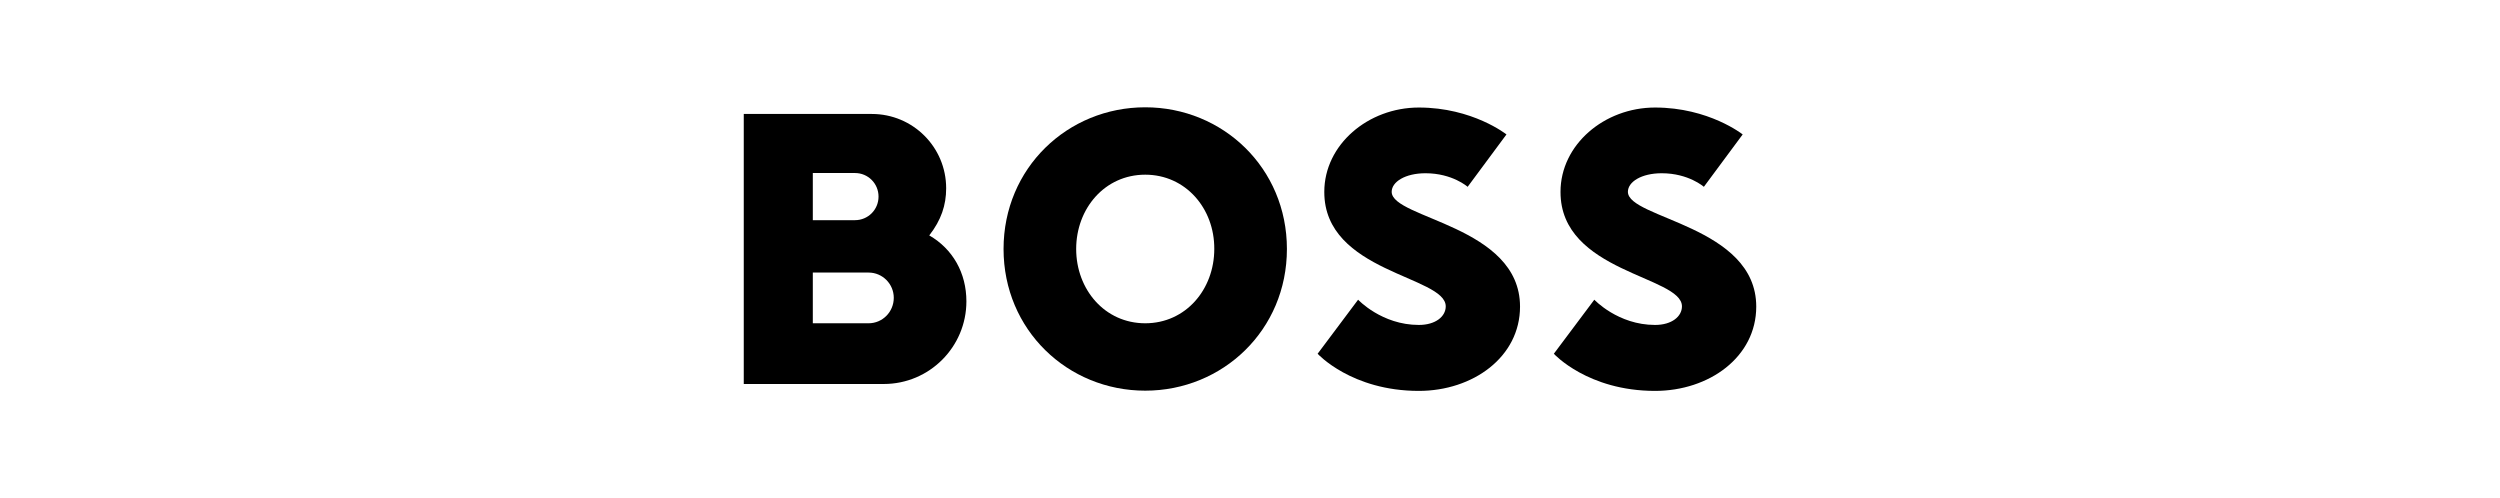
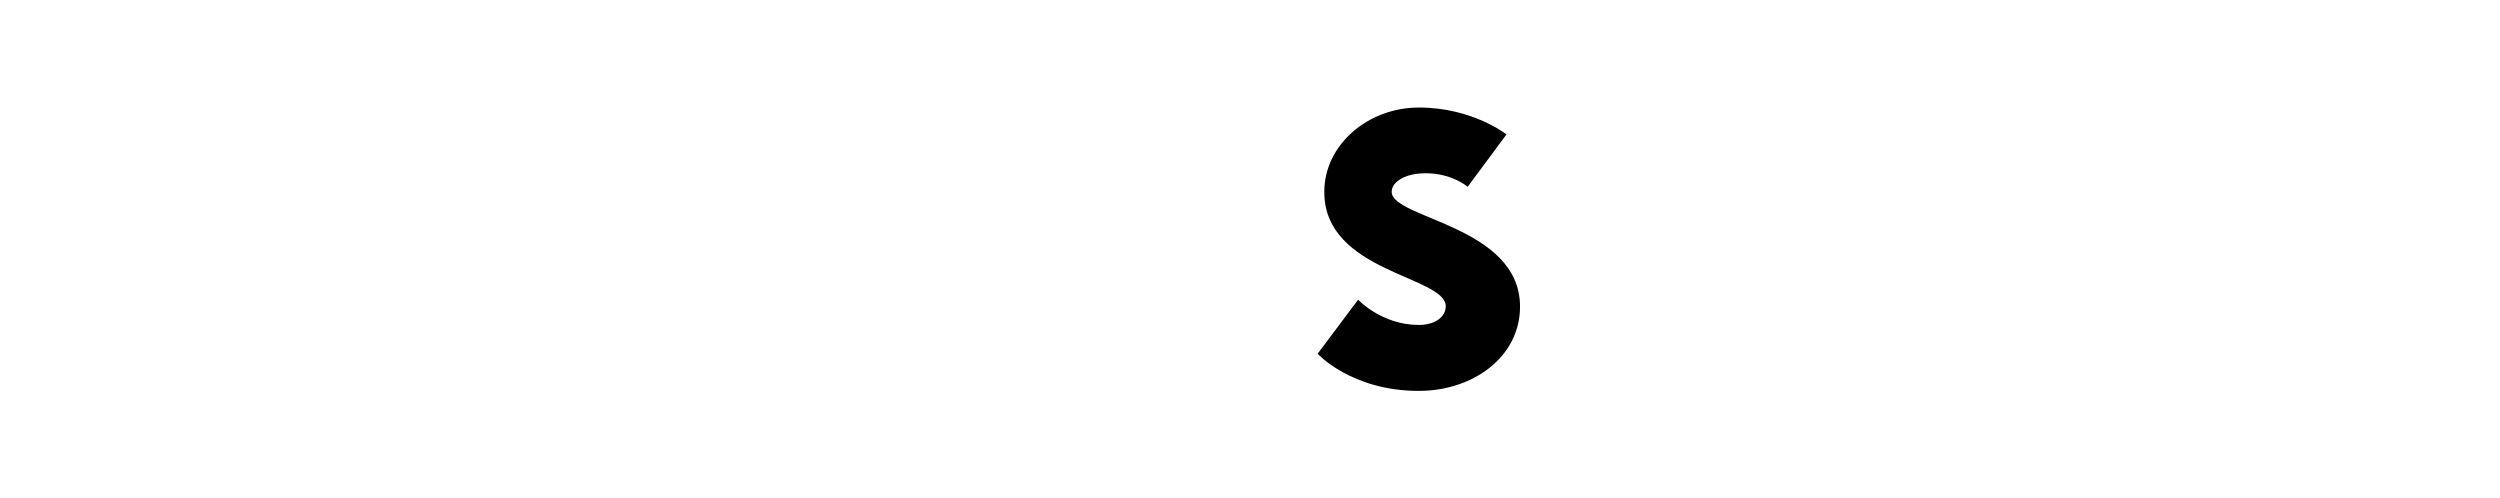
<svg xmlns="http://www.w3.org/2000/svg" viewBox="0 0 557 111" id="b">
  <g id="c">
-     <rect opacity="0" fill="#fff" height="111" width="557" />
-     <path d="M255.157,23.907c-17.295,0-31.566,13.528-31.566,31.566s14.271,31.567,31.566,31.567,31.567-13.529,31.567-31.567-14.271-31.566-31.567-31.566ZM255.157,72.026c-9.019,0-15.385-7.533-15.385-16.553s6.366-16.553,15.385-16.553,15.438,7.534,15.385,16.553c0,9.019-6.367,16.553-15.385,16.553Z" />
    <path d="M322.11,68.259c0,2.228-2.228,4.138-5.995,4.138-8.276,0-13.529-5.624-13.529-5.624l-9.019,12.043s7.534,8.276,22.548,8.276c12.043,0,22.548-7.534,22.548-18.781,0-18.038-28.596-19.577-28.596-25.572,0-2.228,3.024-4.138,7.534-4.138,5.995,0,9.39,3.024,9.39,3.024l8.648-11.672s-7.534-5.995-19.524-5.995c-11.3,0-21.062,8.276-21.062,18.781-.053,17.985,27.057,18.728,27.057,25.518Z" />
-     <path d="M207.038,52.449c2.653-3.395,3.767-6.738,3.767-10.505,0-9.178-7.427-16.553-16.552-16.553h-28.543v60.162h31.195c10.186,0,18.409-8.276,18.409-18.409,0-6.313-3.024-11.672-8.276-14.696ZM181.095,38.55h9.39c2.918,0,5.252,2.334,5.252,5.252s-2.334,5.252-5.252,5.252h-9.39v-10.505ZM193.509,72.026h-12.414v-11.3h12.414c3.13,0,5.624,2.547,5.624,5.624,0,3.13-2.494,5.677-5.624,5.677Z" />
-     <path d="M374.738,68.259c0,2.228-2.228,4.138-5.995,4.138-8.276,0-13.529-5.624-13.529-5.624l-9.019,12.043s7.534,8.276,22.548,8.276c12.043,0,22.548-7.534,22.548-18.781,0-18.038-28.596-19.577-28.596-25.572,0-2.228,3.024-4.138,7.534-4.138,5.995,0,9.39,3.024,9.39,3.024l8.648-11.672s-7.534-5.995-19.524-5.995c-11.3,0-21.062,8.276-21.062,18.781-.053,17.985,27.057,18.728,27.057,25.518Z" />
  </g>
</svg>